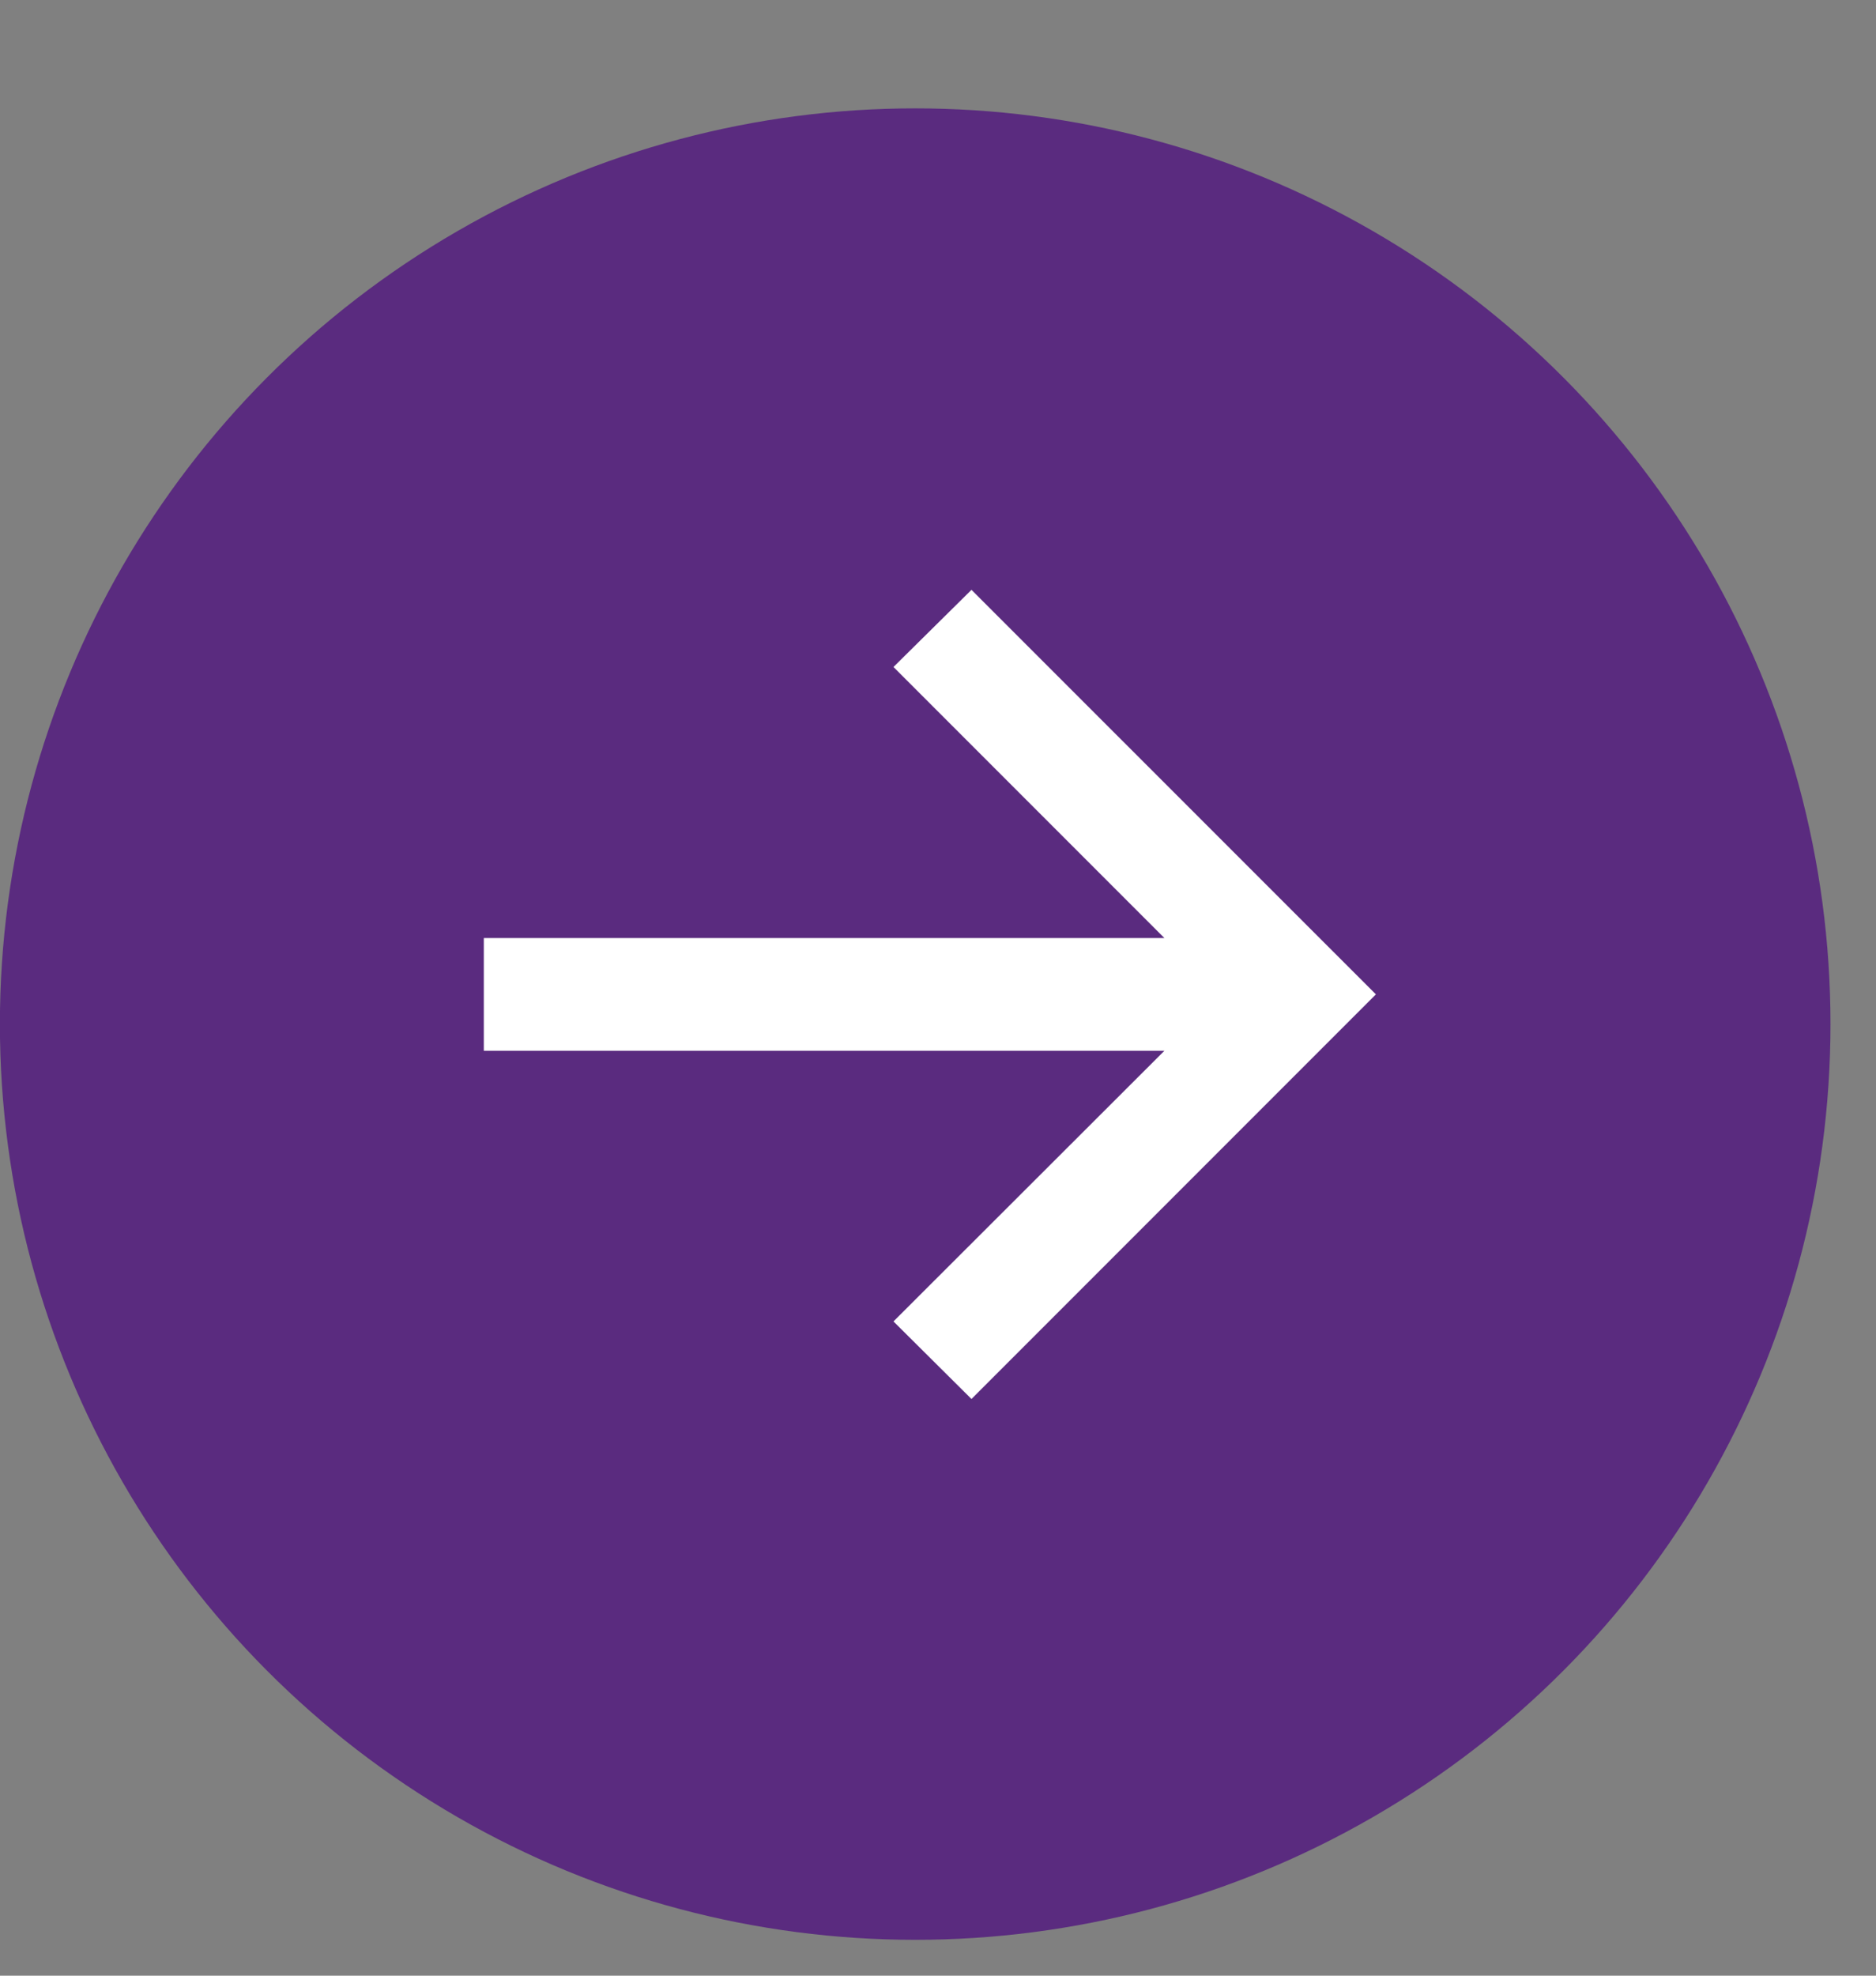
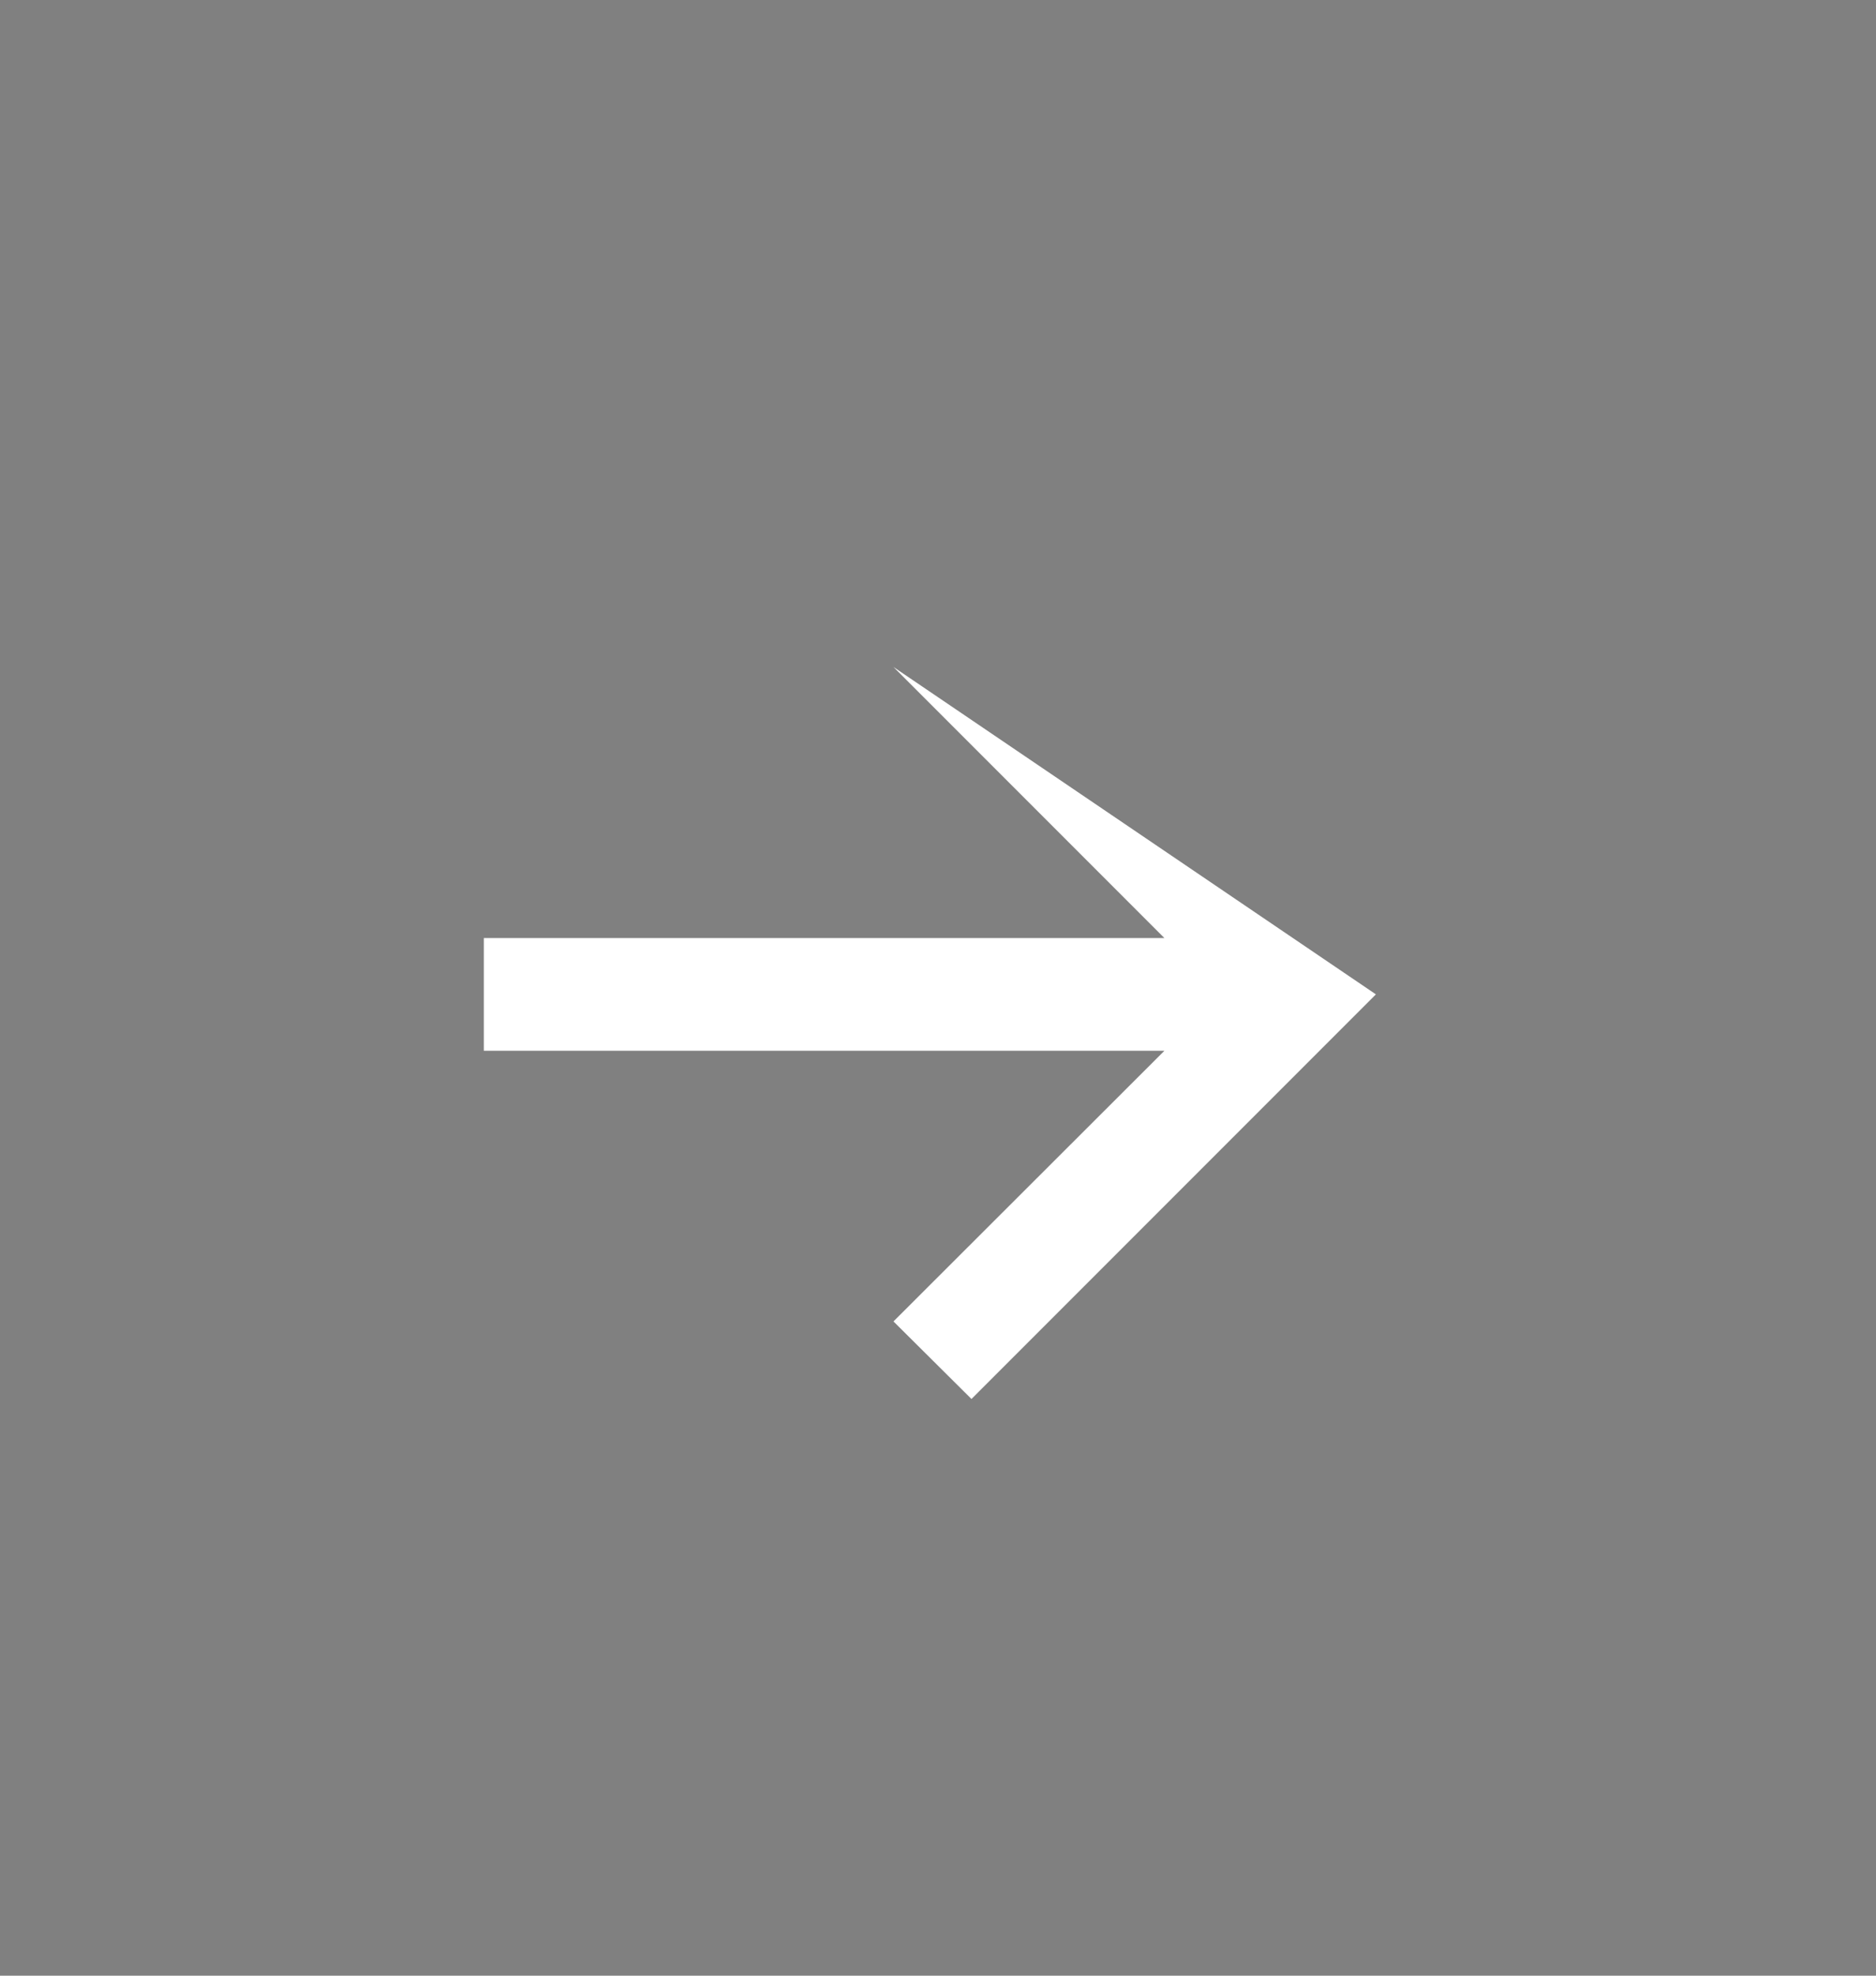
<svg xmlns="http://www.w3.org/2000/svg" width="19" height="20" viewBox="0 0 19 20" fill="none">
  <rect x="0" y="0" width="19" height="20" fill="#808080" stroke="none" />
-   <circle cx="9.27" cy="9.27" r="9.27" transform="matrix(-1 0 0 1 18.539 1.097)" fill="#5A2B7F" />
-   <path d="M9.839 14.162L13.935 10.066L9.839 5.971L9.049 6.752L11.793 9.496H4.9V10.637H11.793L9.049 13.377L9.839 14.162Z" fill="white" />
+   <path d="M9.839 14.162L13.935 10.066L9.049 6.752L11.793 9.496H4.9V10.637H11.793L9.049 13.377L9.839 14.162Z" fill="white" />
</svg>